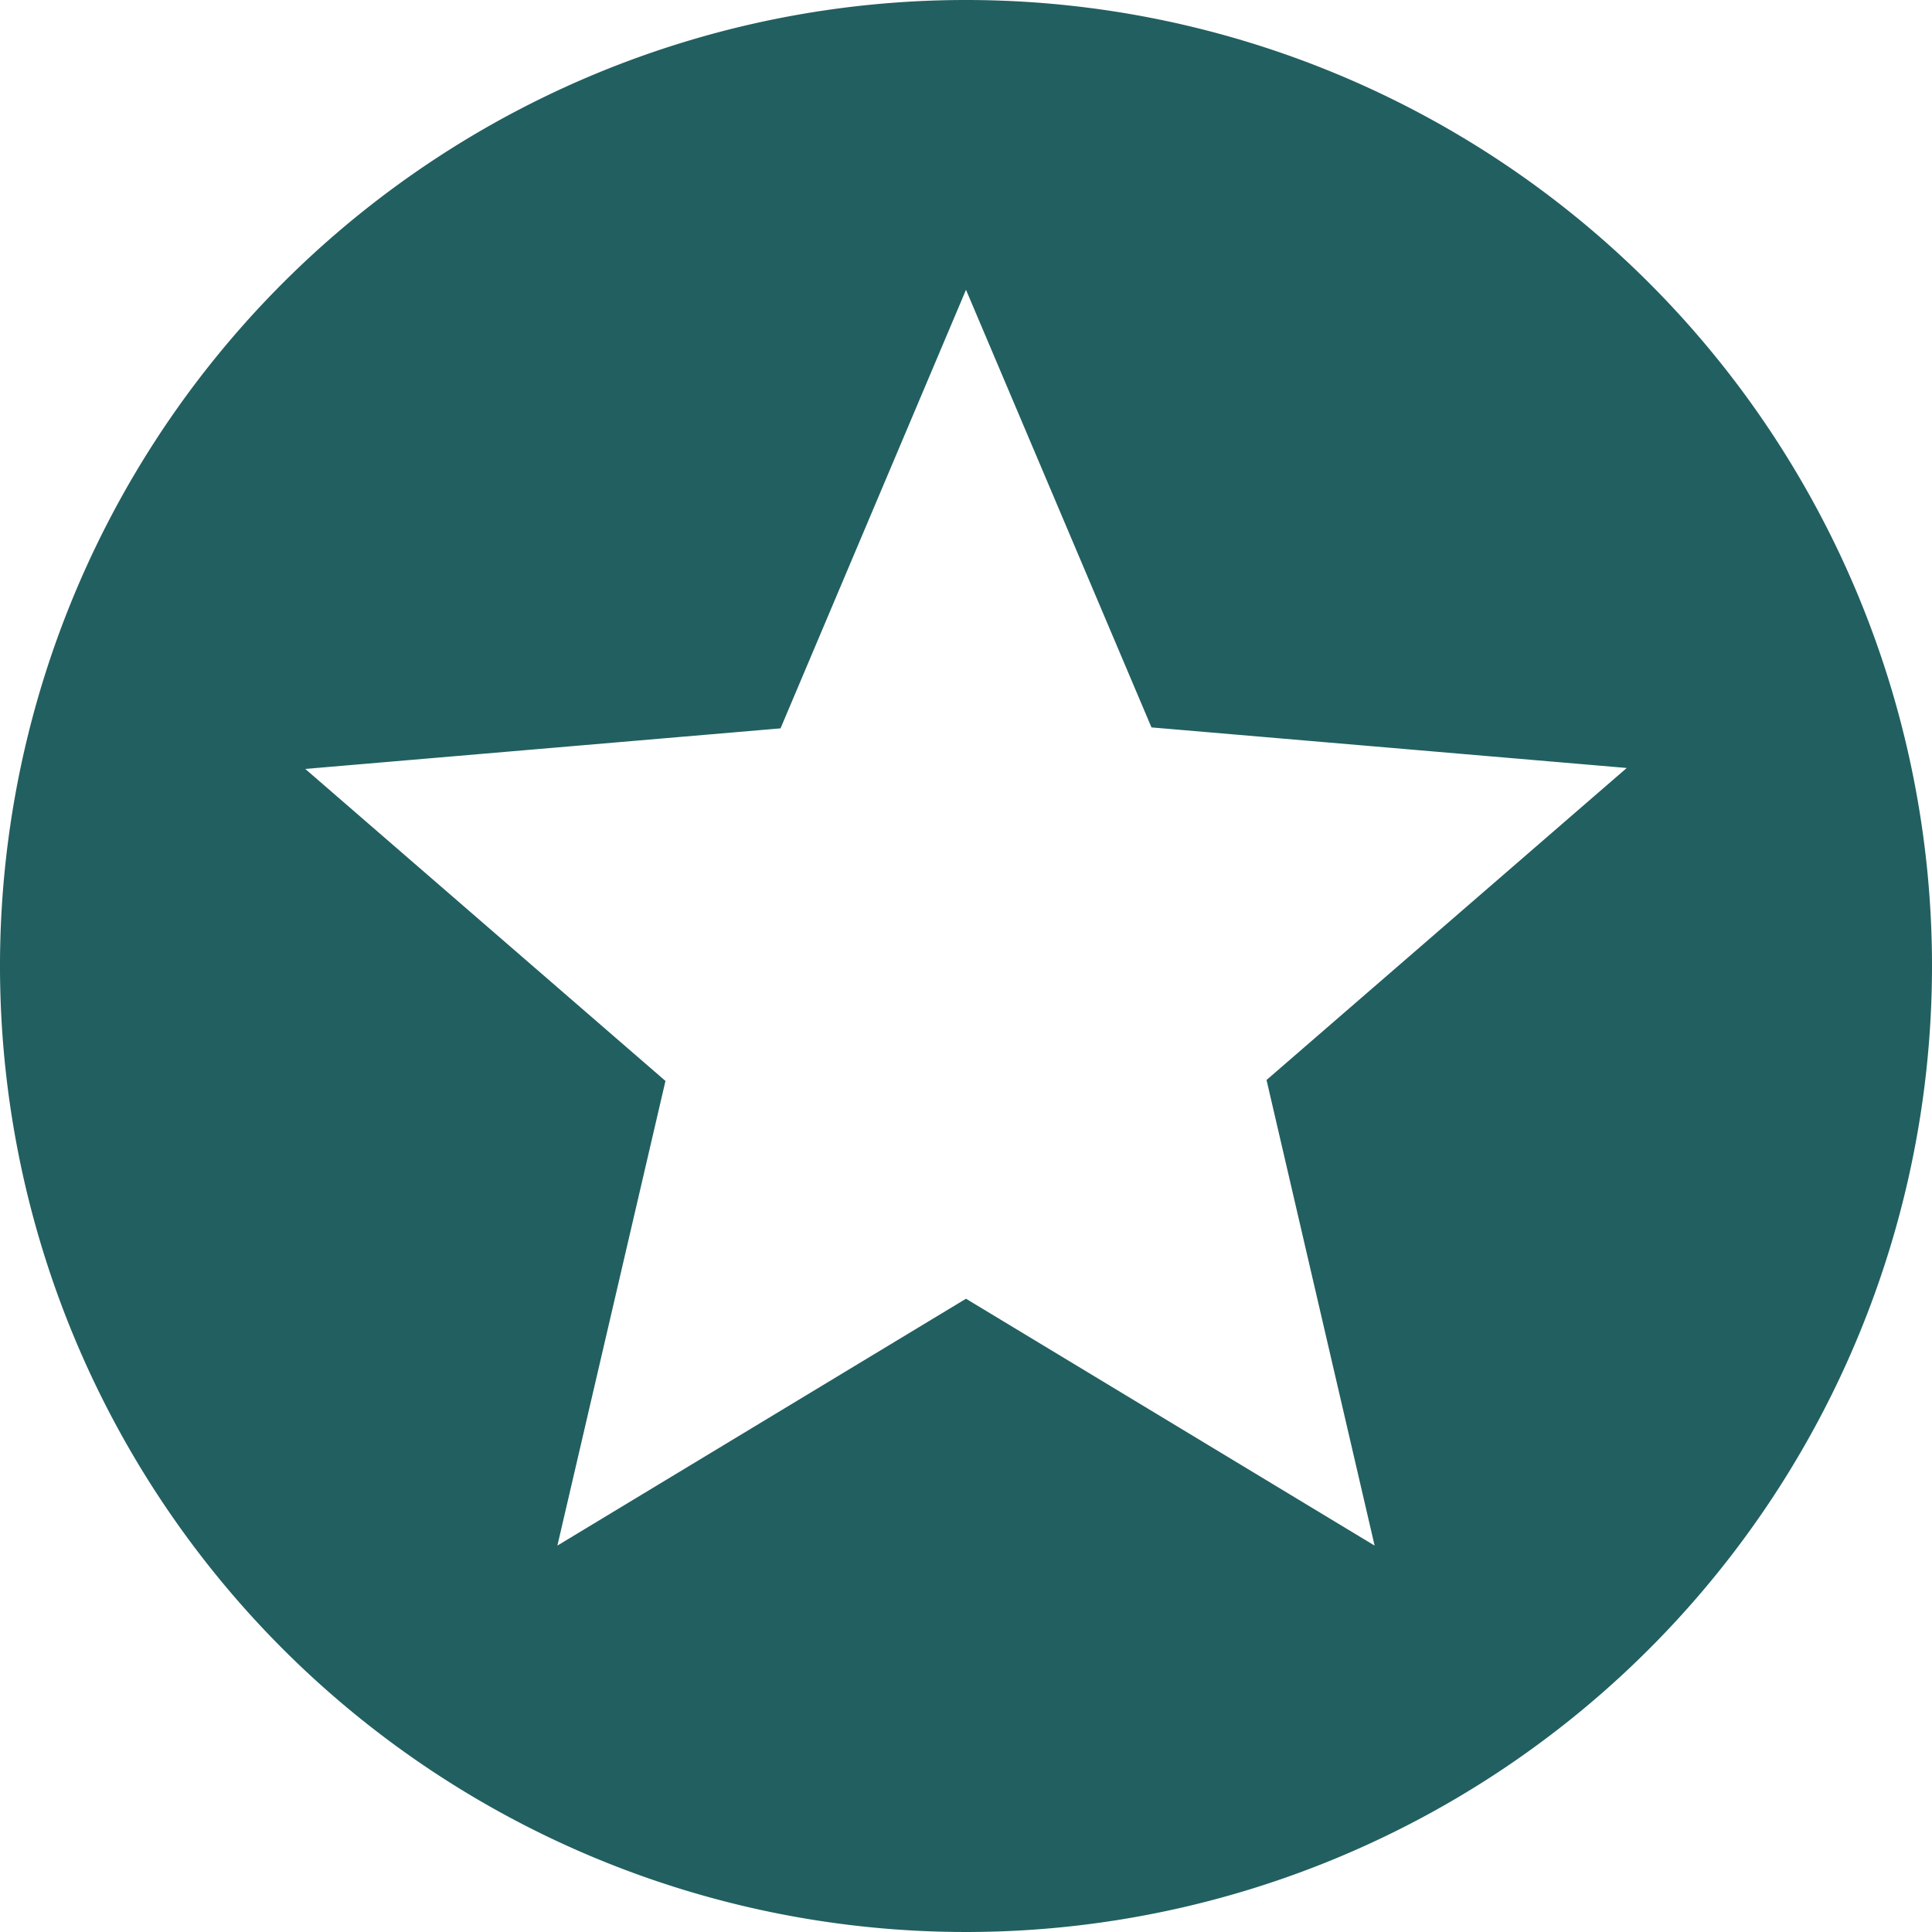
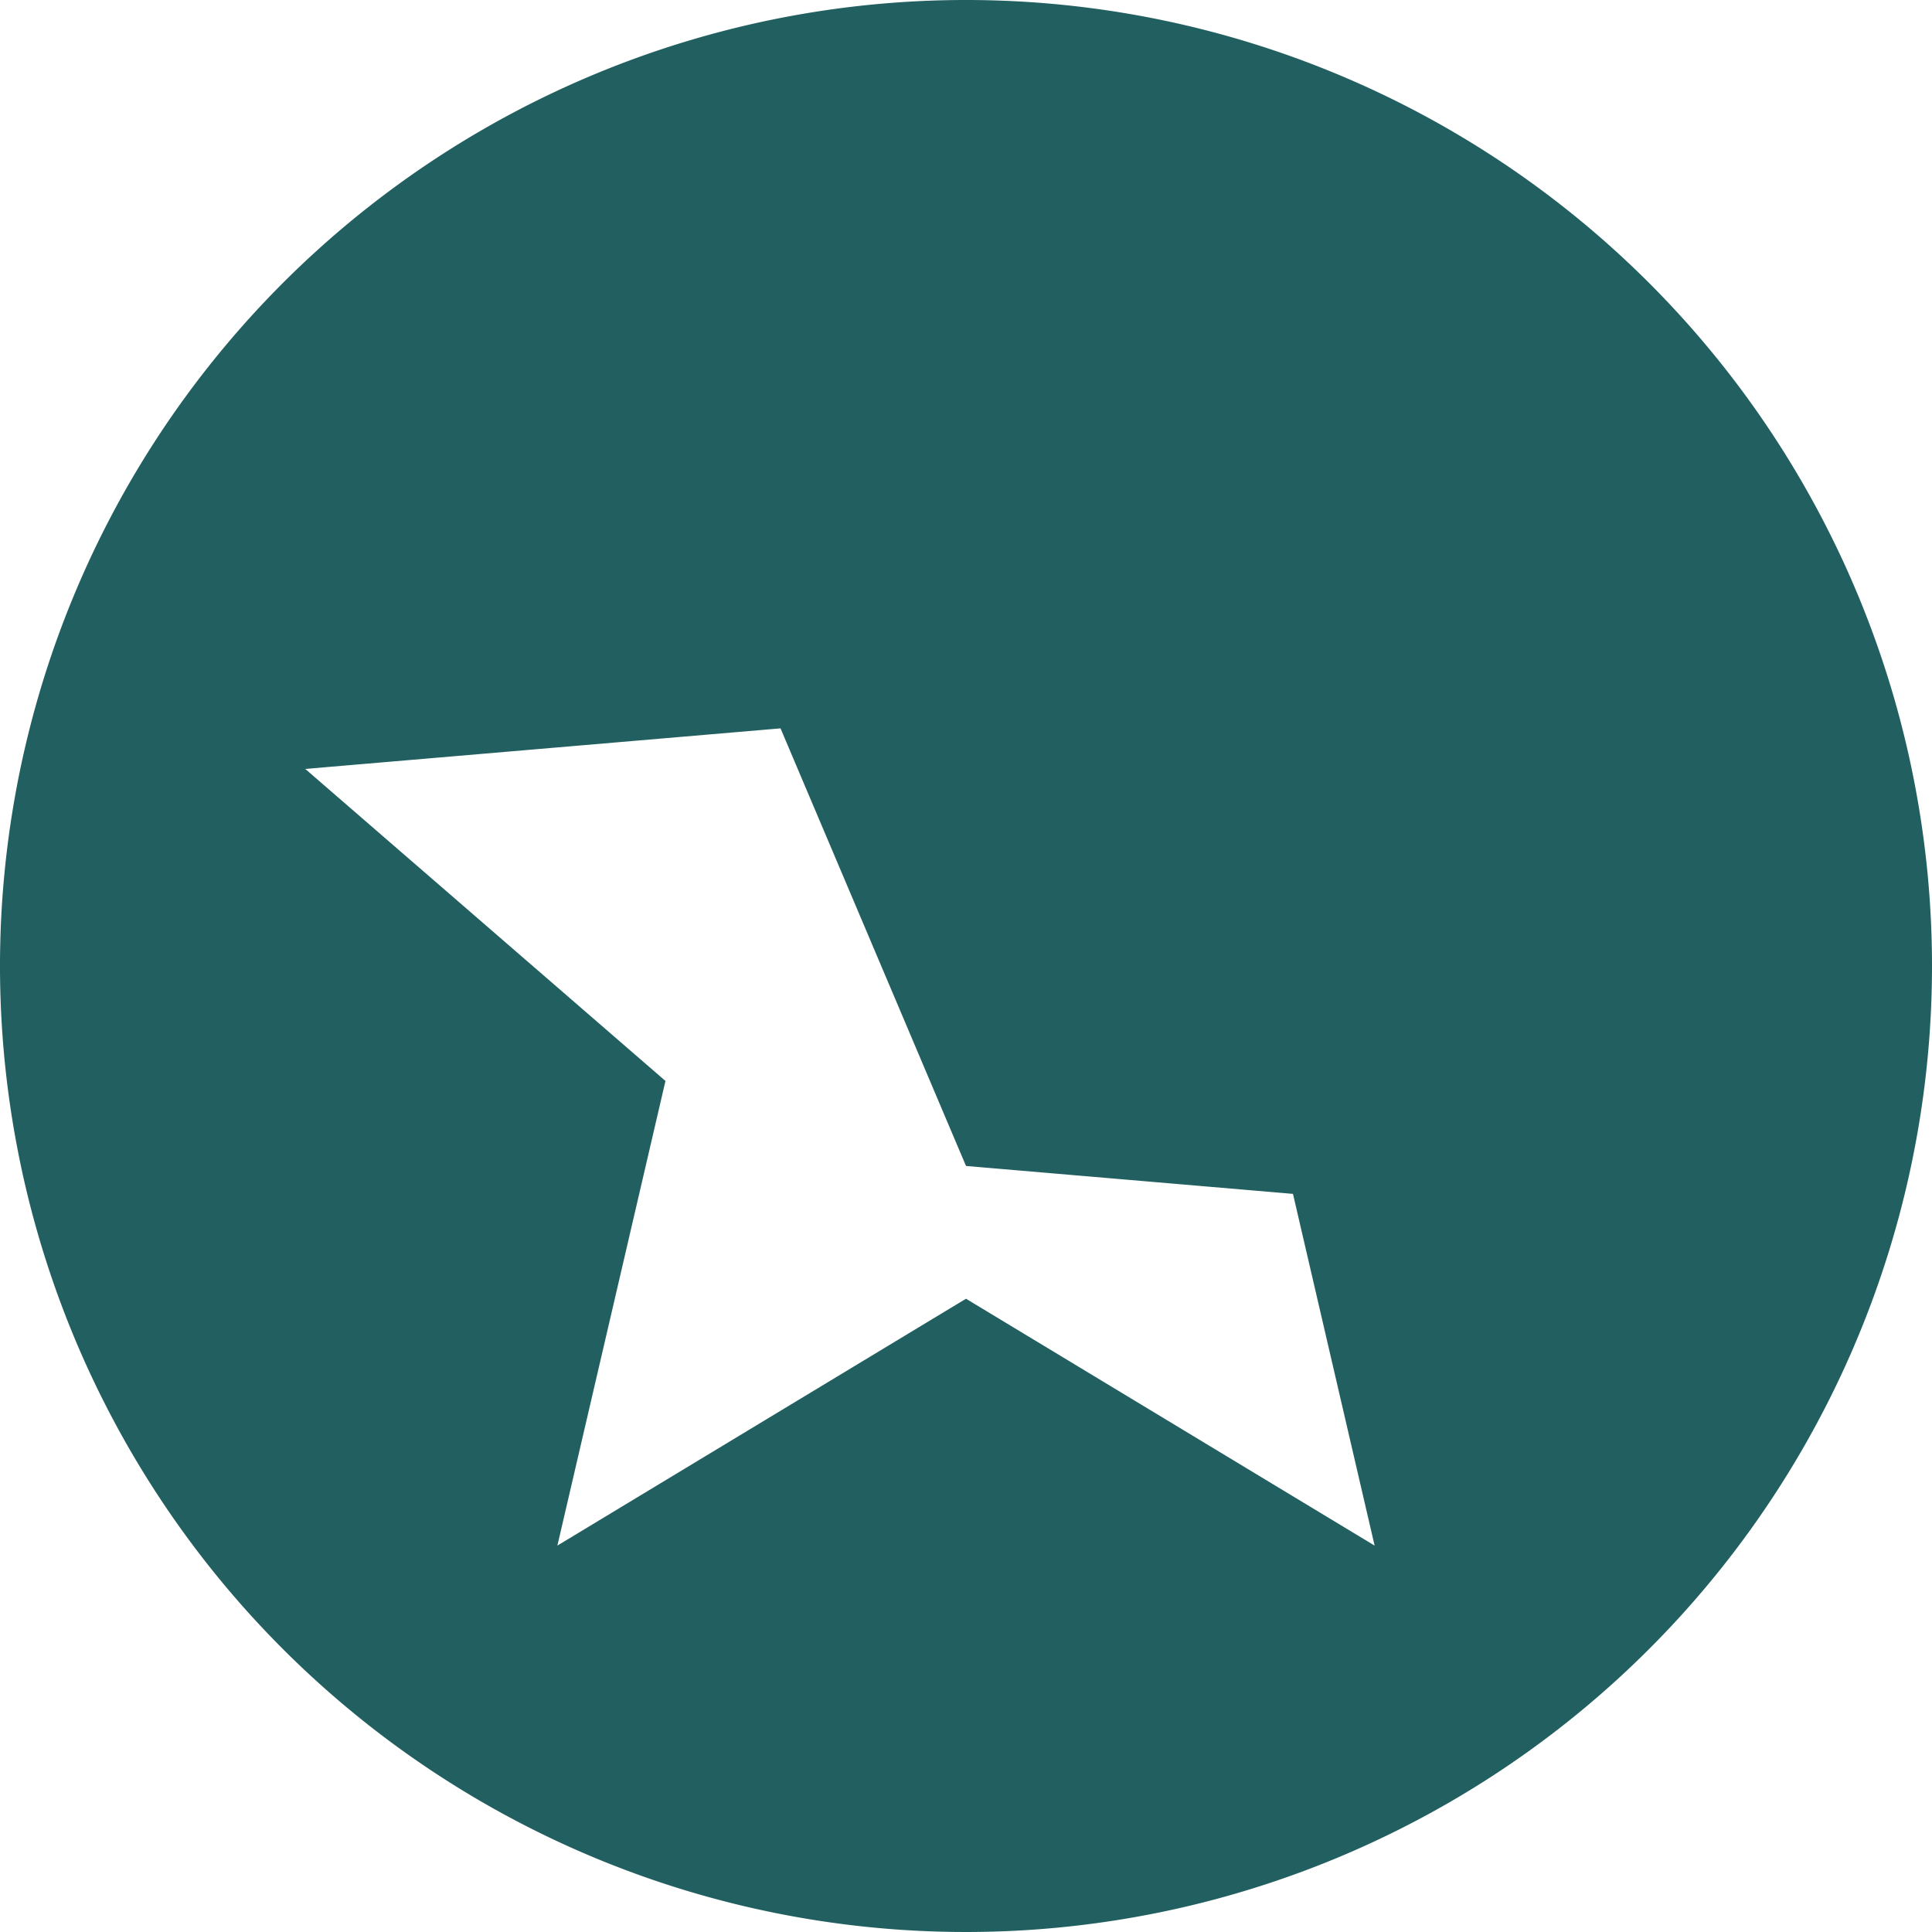
<svg xmlns="http://www.w3.org/2000/svg" width="18" height="18" viewBox="0 0 18 18">
-   <path id="ico-hotel-stars" d="M10.991,2A9,9,0,1,0,20,11,9,9,0,0,0,10.991,2Zm3.816,14.4L11,14.1,7.193,16.4,8.2,12.071,4.844,9.164l4.428-.378L11,4.7l1.728,4.077,4.428.378L13.8,12.062Z" transform="translate(-2 -2)" fill="#225f60" />
+   <path id="ico-hotel-stars" d="M10.991,2A9,9,0,1,0,20,11,9,9,0,0,0,10.991,2Zm3.816,14.4L11,14.1,7.193,16.4,8.2,12.071,4.844,9.164l4.428-.378l1.728,4.077,4.428.378L13.8,12.062Z" transform="translate(-2 -2)" fill="#225f60" />
</svg>